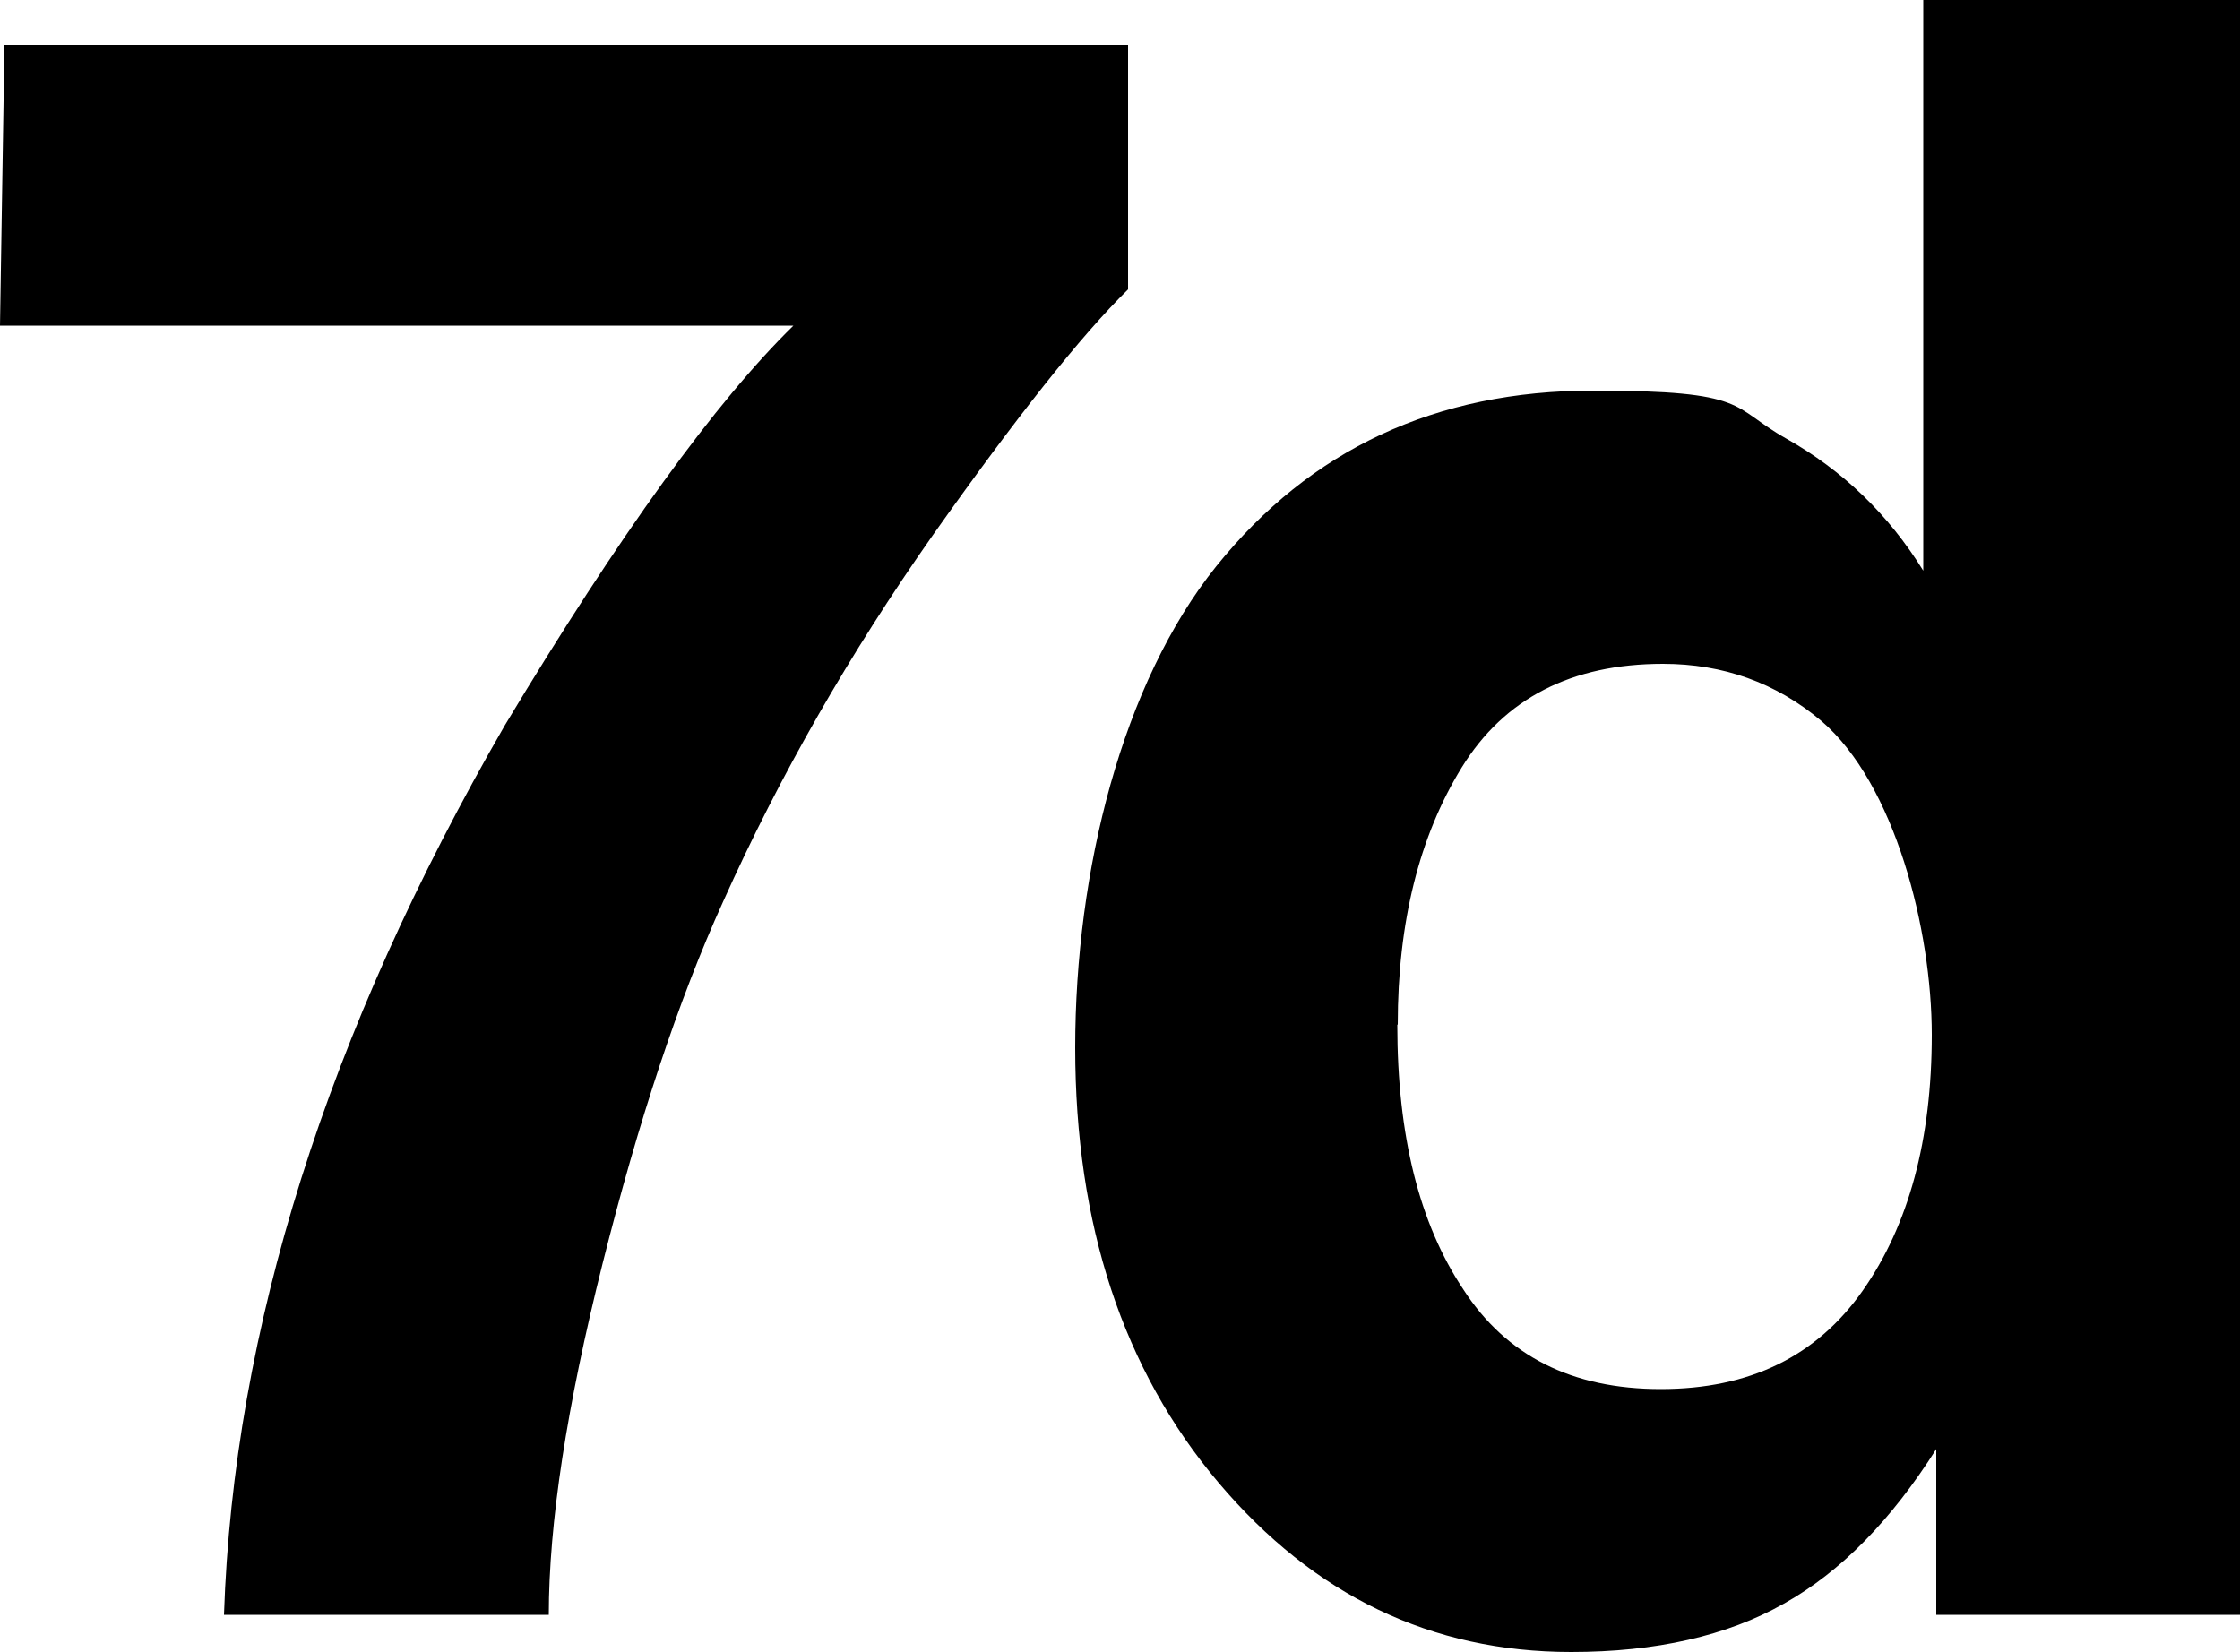
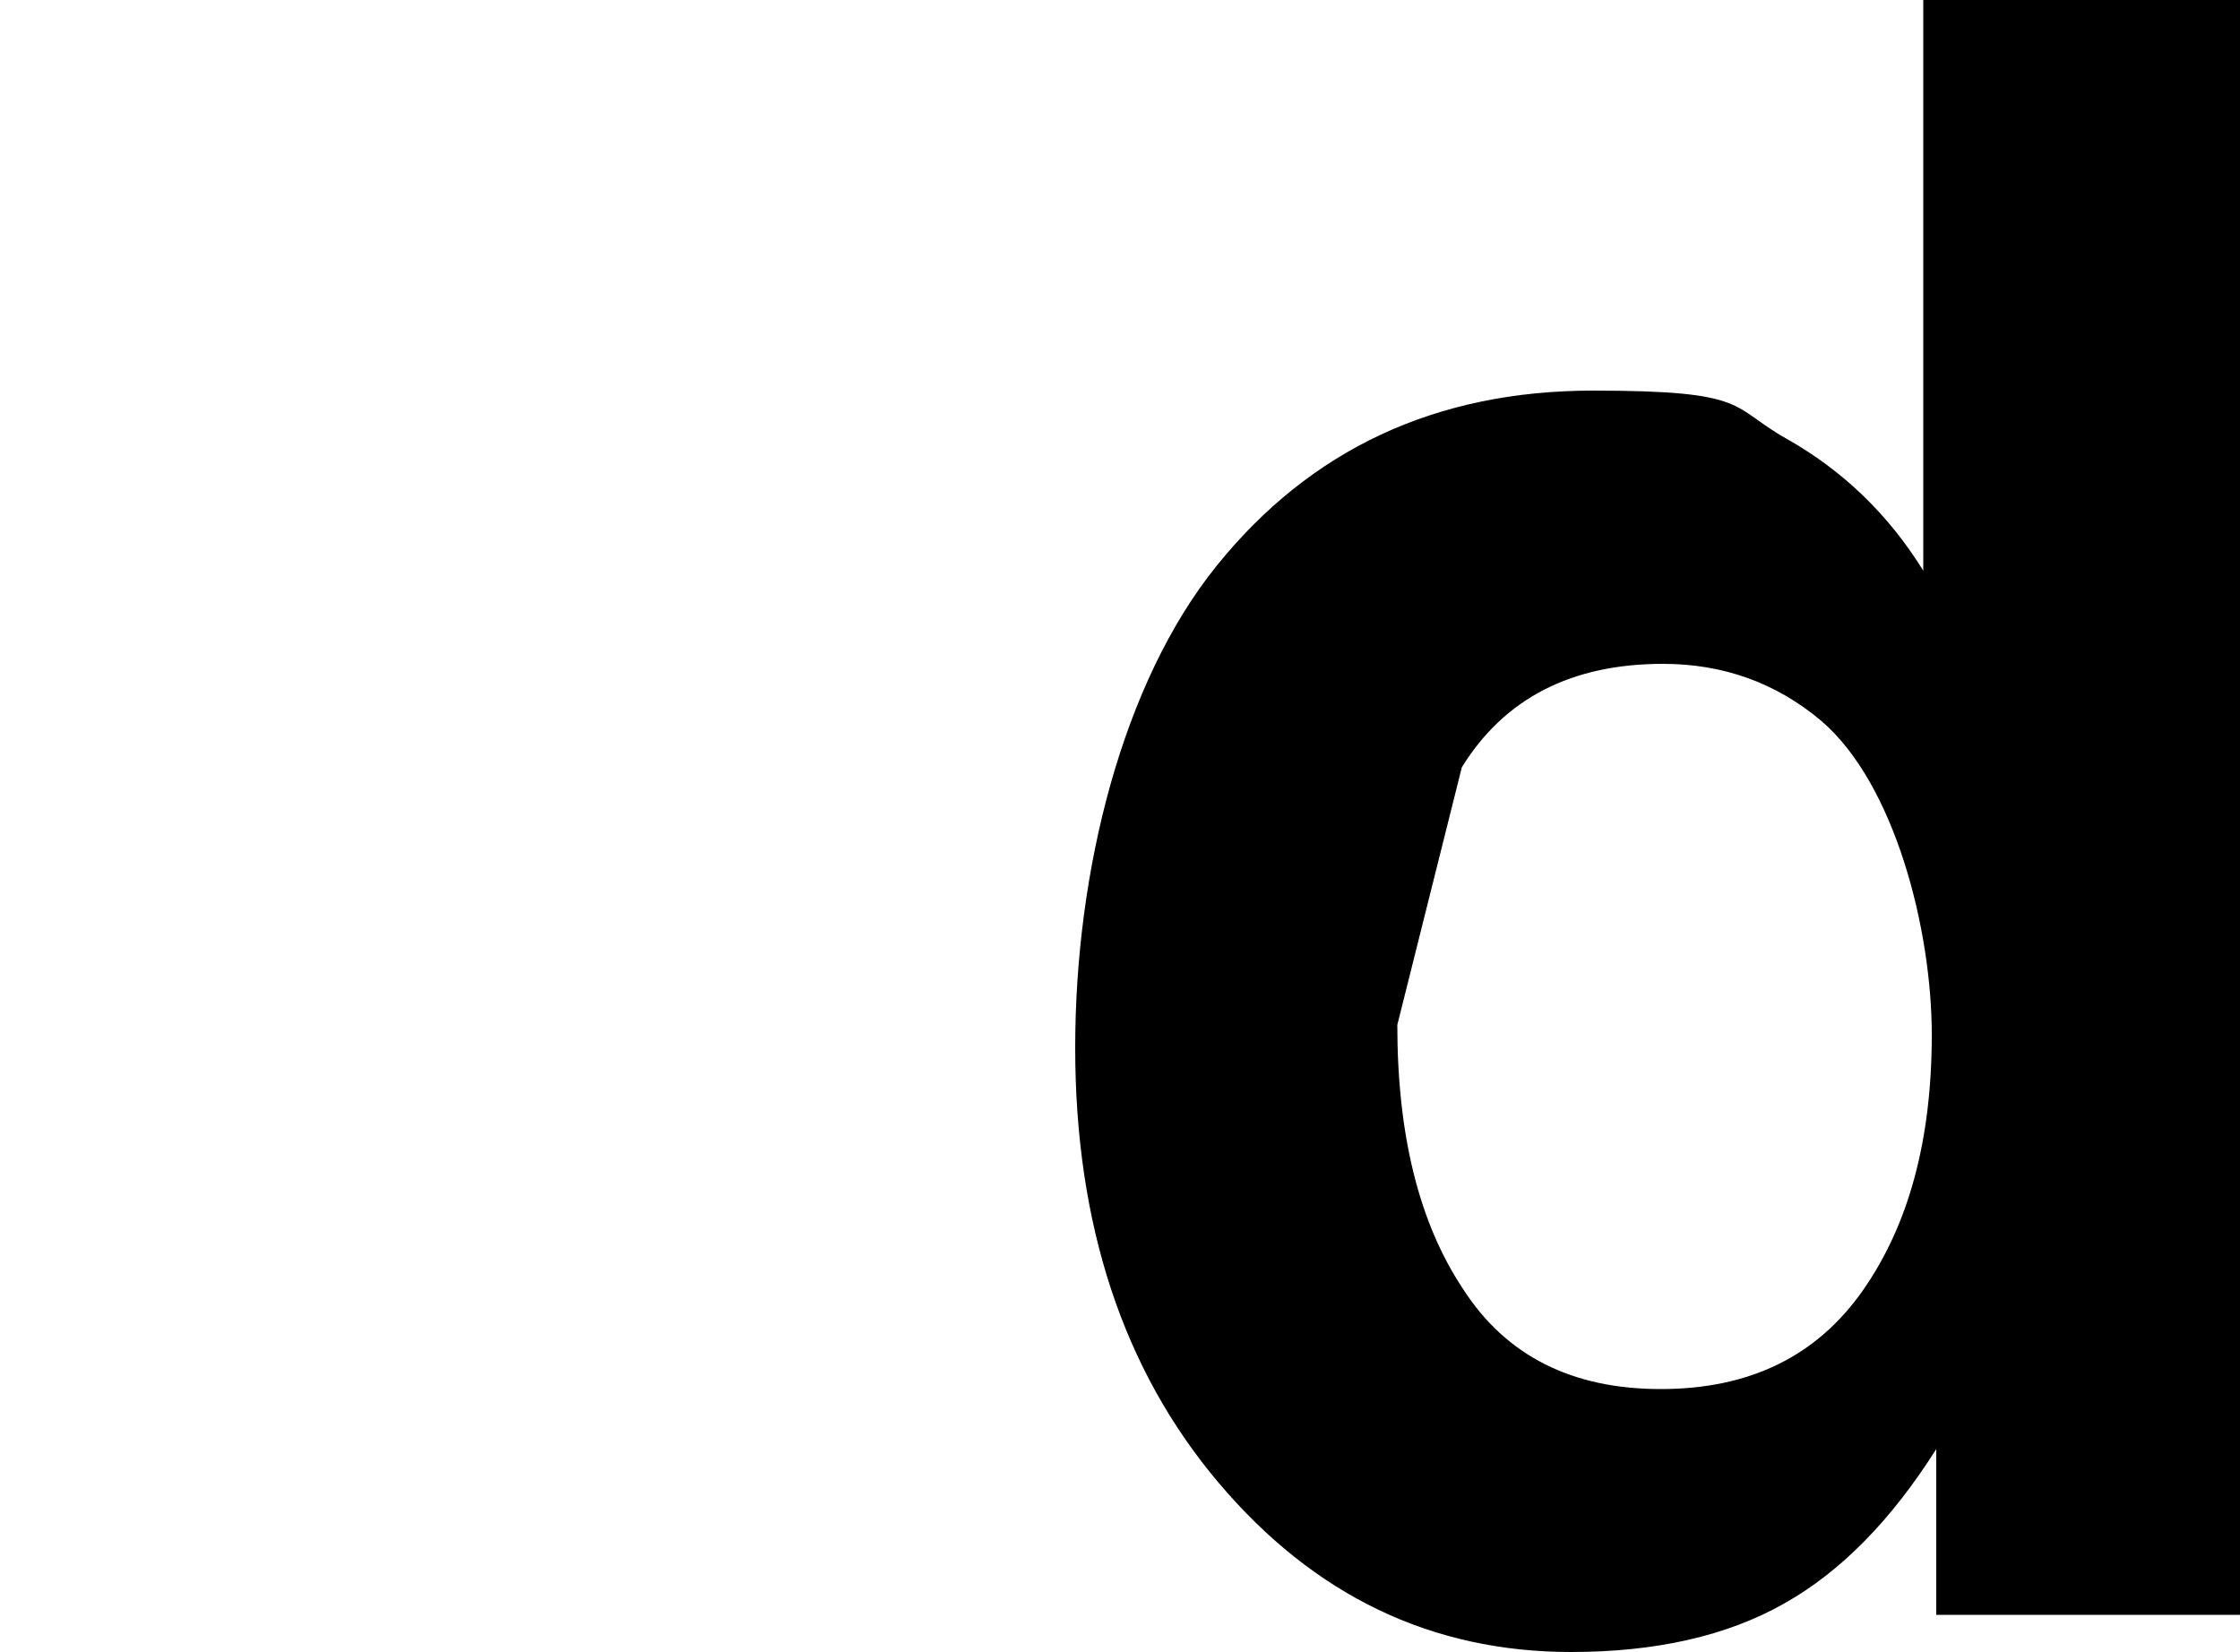
<svg xmlns="http://www.w3.org/2000/svg" viewBox="0 0 500 368.9" version="1.1">
  <g>
    <g id="Layer_1">
-       <path d="M208.2,119.5c-18.6,26.5-34.2,53.7-46.8,81.8-10,22-18.9,49-26.9,80.8-8,31.8-12,58-12,78.4H50c2.1-63.7,23-129.9,62.7-198.6,25.6-42.6,47.1-72.3,64.4-89.2H0L1,10h250.8v54.6c-10.5,10.3-25,28.6-43.6,54.9Z" />
-       <path d="M500,0v360.5h-67.8v-37c-10,15.8-21.3,27.4-34,34.5-12.7,7.2-28.6,10.8-47.5,10.8-31.2,0-57.4-12.6-78.7-37.8-21.3-25.2-32-57.6-32-97.1s10.5-81.4,31.5-107.5c21-26.1,49-39.2,84.1-39.2s30.5,3.6,43.1,10.7,22.8,16.9,30.6,29.5V0h70.8ZM311.9,228.8c0,24.7,4.9,44.3,14.7,59,9.6,14.9,24.3,22.3,44.1,22.3s34.8-7.3,45.1-22c10.3-14.7,15.4-33.7,15.4-57.1s-8.2-56-24.7-70.1c-10.1-8.5-21.9-12.7-35.3-12.7-20.4,0-35.4,7.7-44.9,23.1s-14.3,34.6-14.3,57.4Z" />
+       <path d="M500,0v360.5h-67.8v-37c-10,15.8-21.3,27.4-34,34.5-12.7,7.2-28.6,10.8-47.5,10.8-31.2,0-57.4-12.6-78.7-37.8-21.3-25.2-32-57.6-32-97.1s10.5-81.4,31.5-107.5c21-26.1,49-39.2,84.1-39.2s30.5,3.6,43.1,10.7,22.8,16.9,30.6,29.5V0h70.8ZM311.9,228.8c0,24.7,4.9,44.3,14.7,59,9.6,14.9,24.3,22.3,44.1,22.3s34.8-7.3,45.1-22c10.3-14.7,15.4-33.7,15.4-57.1s-8.2-56-24.7-70.1c-10.1-8.5-21.9-12.7-35.3-12.7-20.4,0-35.4,7.7-44.9,23.1Z" />
    </g>
  </g>
</svg>